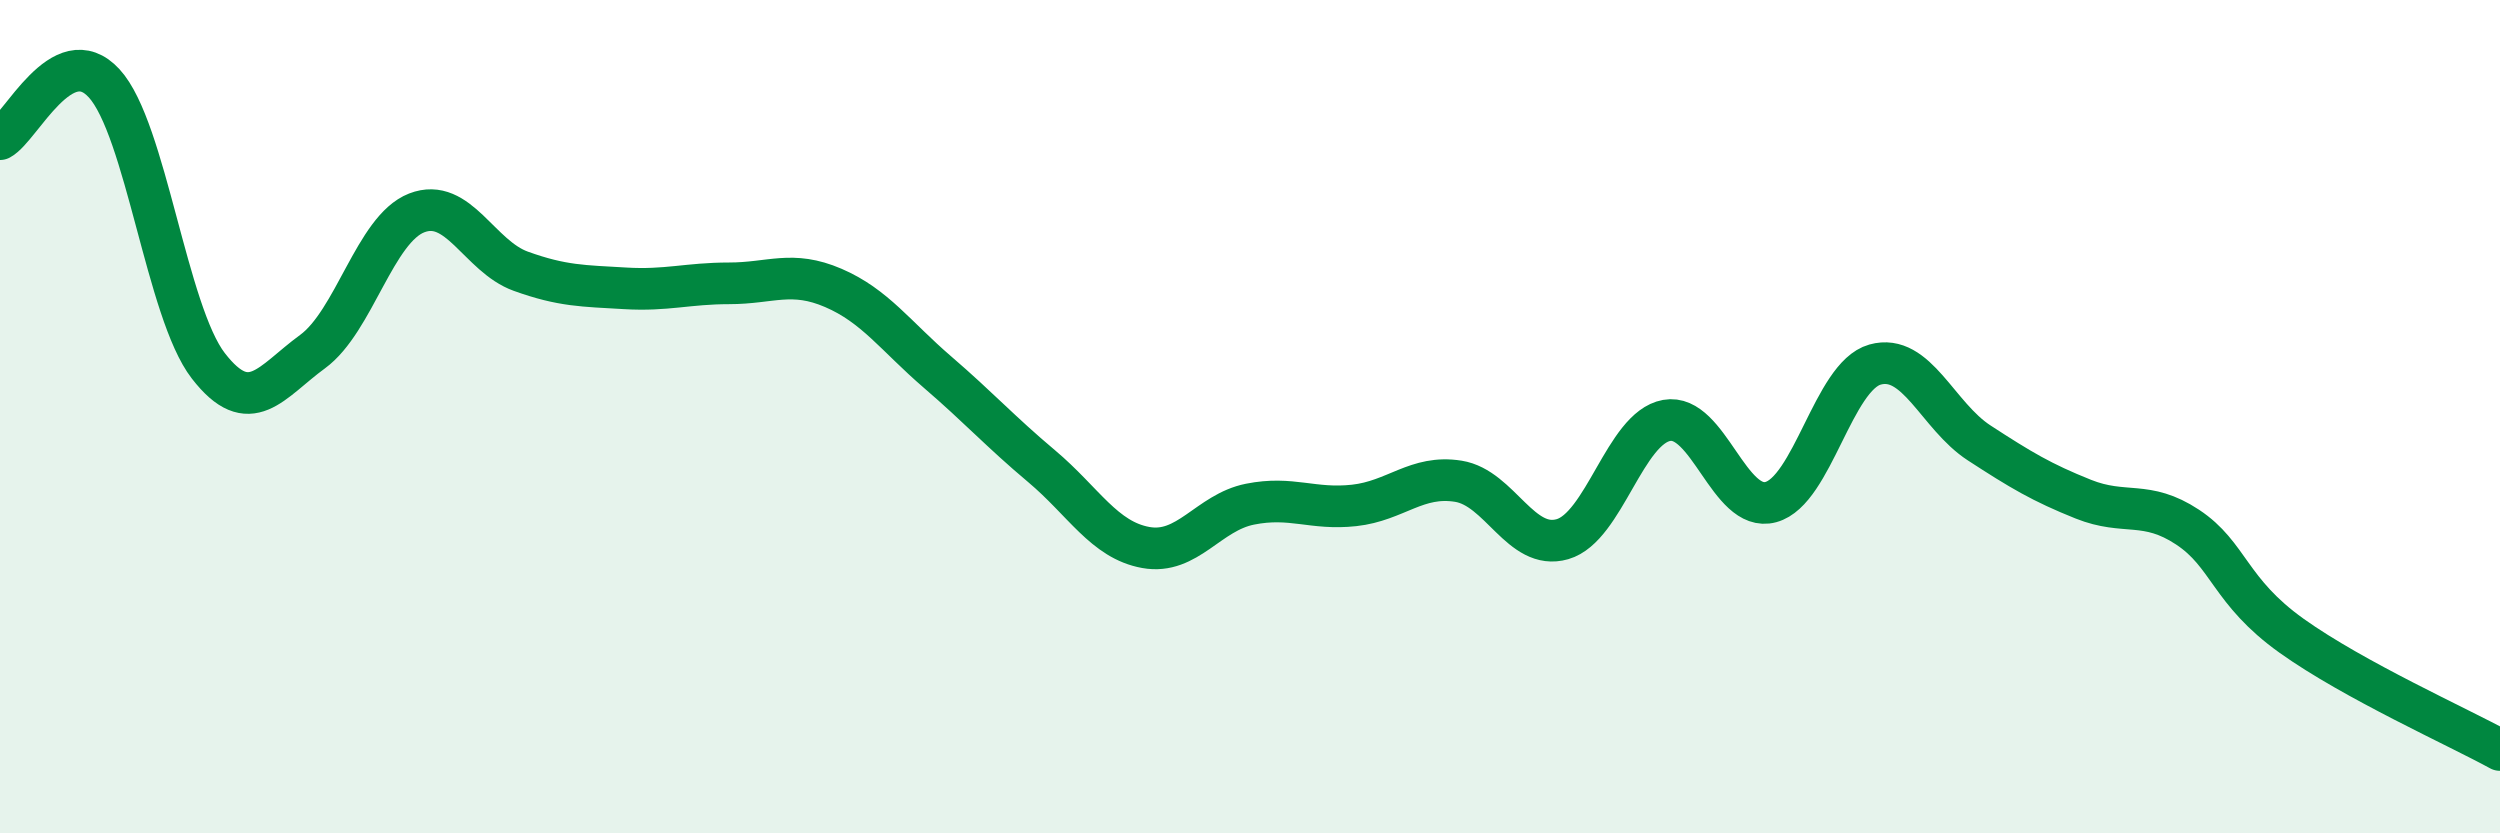
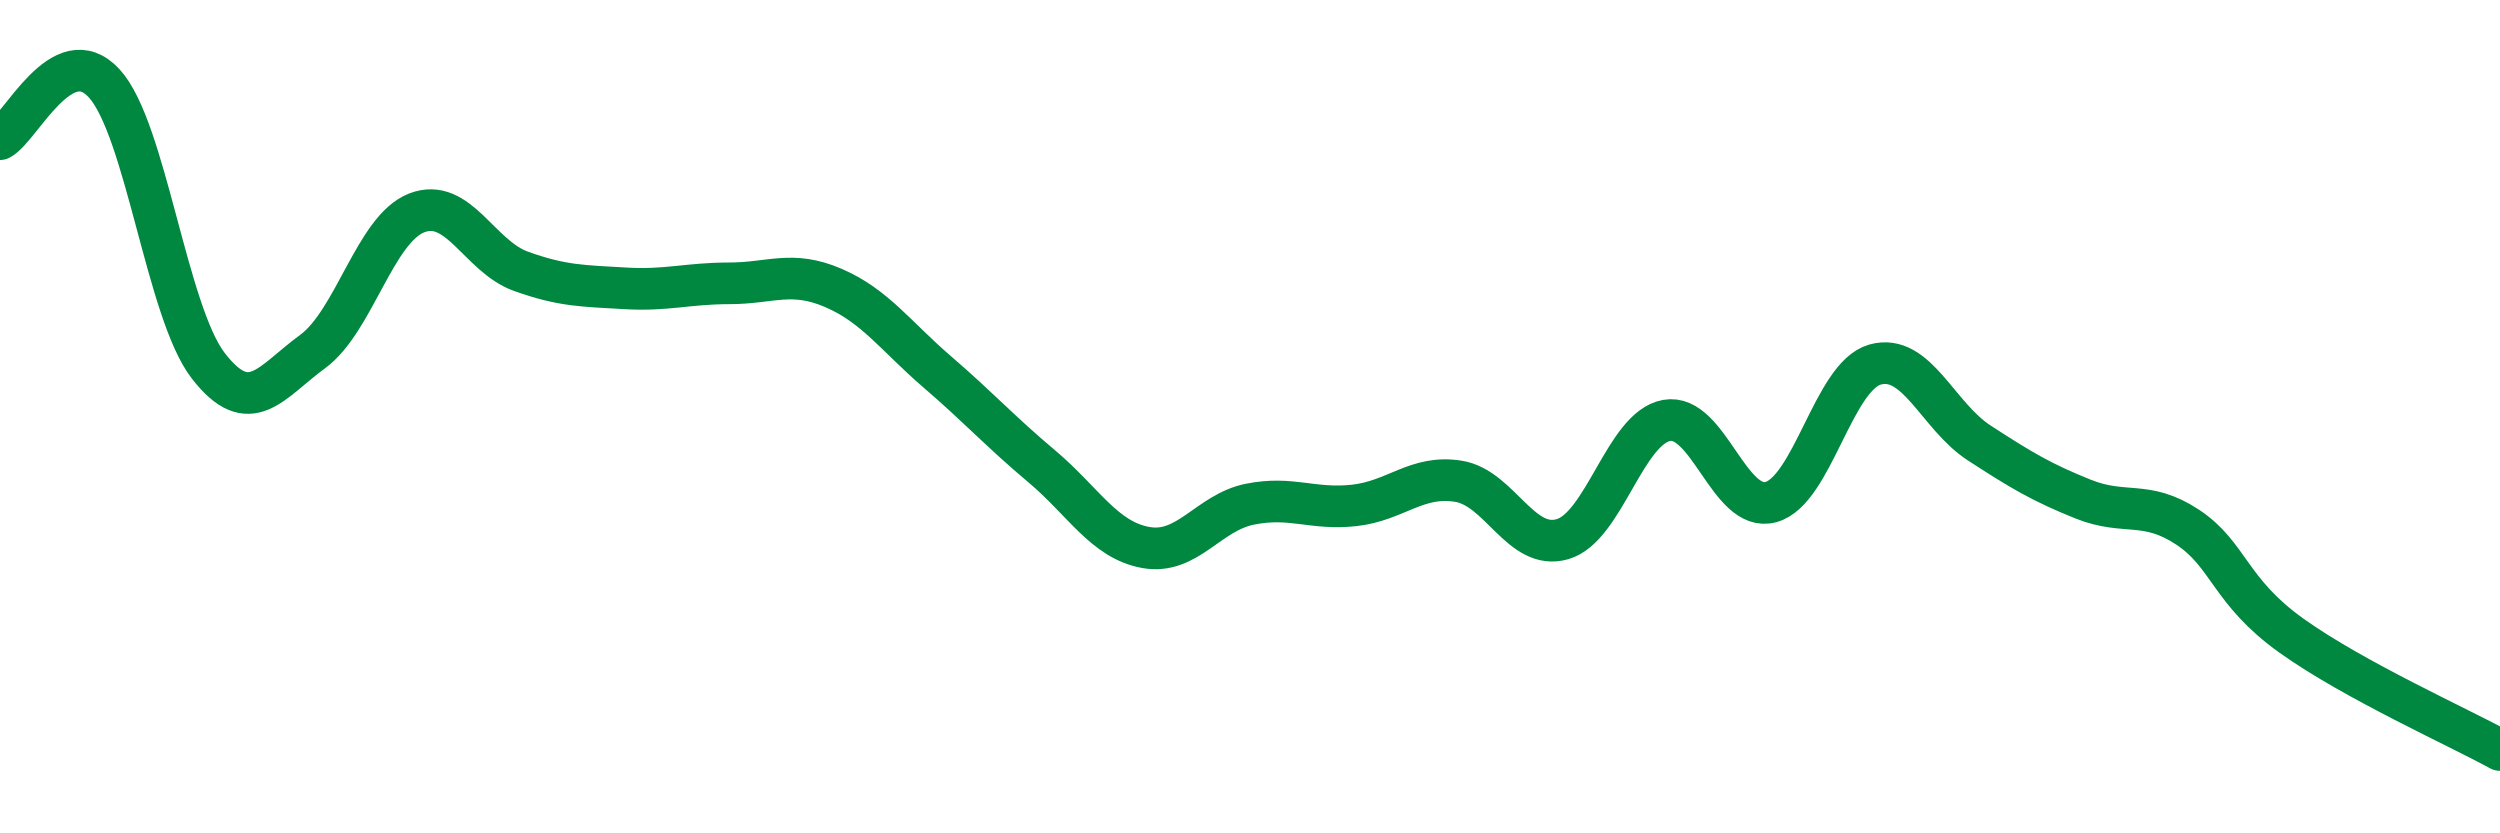
<svg xmlns="http://www.w3.org/2000/svg" width="60" height="20" viewBox="0 0 60 20">
-   <path d="M 0,3.34 C 0.5,3.07 1.5,0.91 2.5,2 C 3.5,3.09 4,7.49 5,8.78 C 6,10.07 6.5,9.17 7.5,8.44 C 8.5,7.71 9,5.5 10,5.11 C 11,4.72 11.5,6.15 12.5,6.51 C 13.5,6.87 14,6.86 15,6.92 C 16,6.98 16.5,6.8 17.5,6.8 C 18.5,6.8 19,6.48 20,6.91 C 21,7.34 21.5,8.07 22.5,8.93 C 23.5,9.79 24,10.35 25,11.19 C 26,12.03 26.5,12.96 27.5,13.14 C 28.5,13.32 29,12.3 30,12.1 C 31,11.9 31.5,12.24 32.5,12.13 C 33.5,12.02 34,11.39 35,11.55 C 36,11.71 36.5,13.23 37.5,12.94 C 38.5,12.65 39,10.27 40,10.09 C 41,9.91 41.5,12.32 42.5,12.05 C 43.5,11.78 44,9.03 45,8.75 C 46,8.47 46.5,9.98 47.5,10.63 C 48.5,11.28 49,11.58 50,11.98 C 51,12.38 51.5,11.99 52.5,12.65 C 53.5,13.31 53.5,14.19 55,15.26 C 56.5,16.33 59,17.45 60,18L60 20L0 20Z" fill="#008740" opacity="0.1" stroke-linecap="round" stroke-linejoin="round" />
  <path d="M 0,3.34 C 0.5,3.07 1.5,0.91 2.5,2 C 3.5,3.09 4,7.49 5,8.78 C 6,10.07 6.5,9.17 7.5,8.44 C 8.5,7.71 9,5.5 10,5.11 C 11,4.72 11.5,6.15 12.5,6.51 C 13.5,6.87 14,6.86 15,6.92 C 16,6.98 16.5,6.8 17.5,6.8 C 18.5,6.8 19,6.48 20,6.91 C 21,7.34 21.5,8.07 22.5,8.93 C 23.5,9.79 24,10.35 25,11.19 C 26,12.03 26.5,12.96 27.5,13.14 C 28.5,13.32 29,12.3 30,12.1 C 31,11.9 31.5,12.24 32.5,12.13 C 33.5,12.02 34,11.39 35,11.55 C 36,11.71 36.5,13.23 37.5,12.94 C 38.5,12.65 39,10.27 40,10.09 C 41,9.91 41.5,12.32 42.5,12.05 C 43.5,11.78 44,9.03 45,8.75 C 46,8.47 46.5,9.98 47.5,10.63 C 48.5,11.28 49,11.58 50,11.98 C 51,12.38 51.5,11.99 52.5,12.65 C 53.5,13.31 53.5,14.19 55,15.26 C 56.5,16.33 59,17.45 60,18" stroke="#008740" stroke-width="1" fill="none" stroke-linecap="round" stroke-linejoin="round" />
</svg>